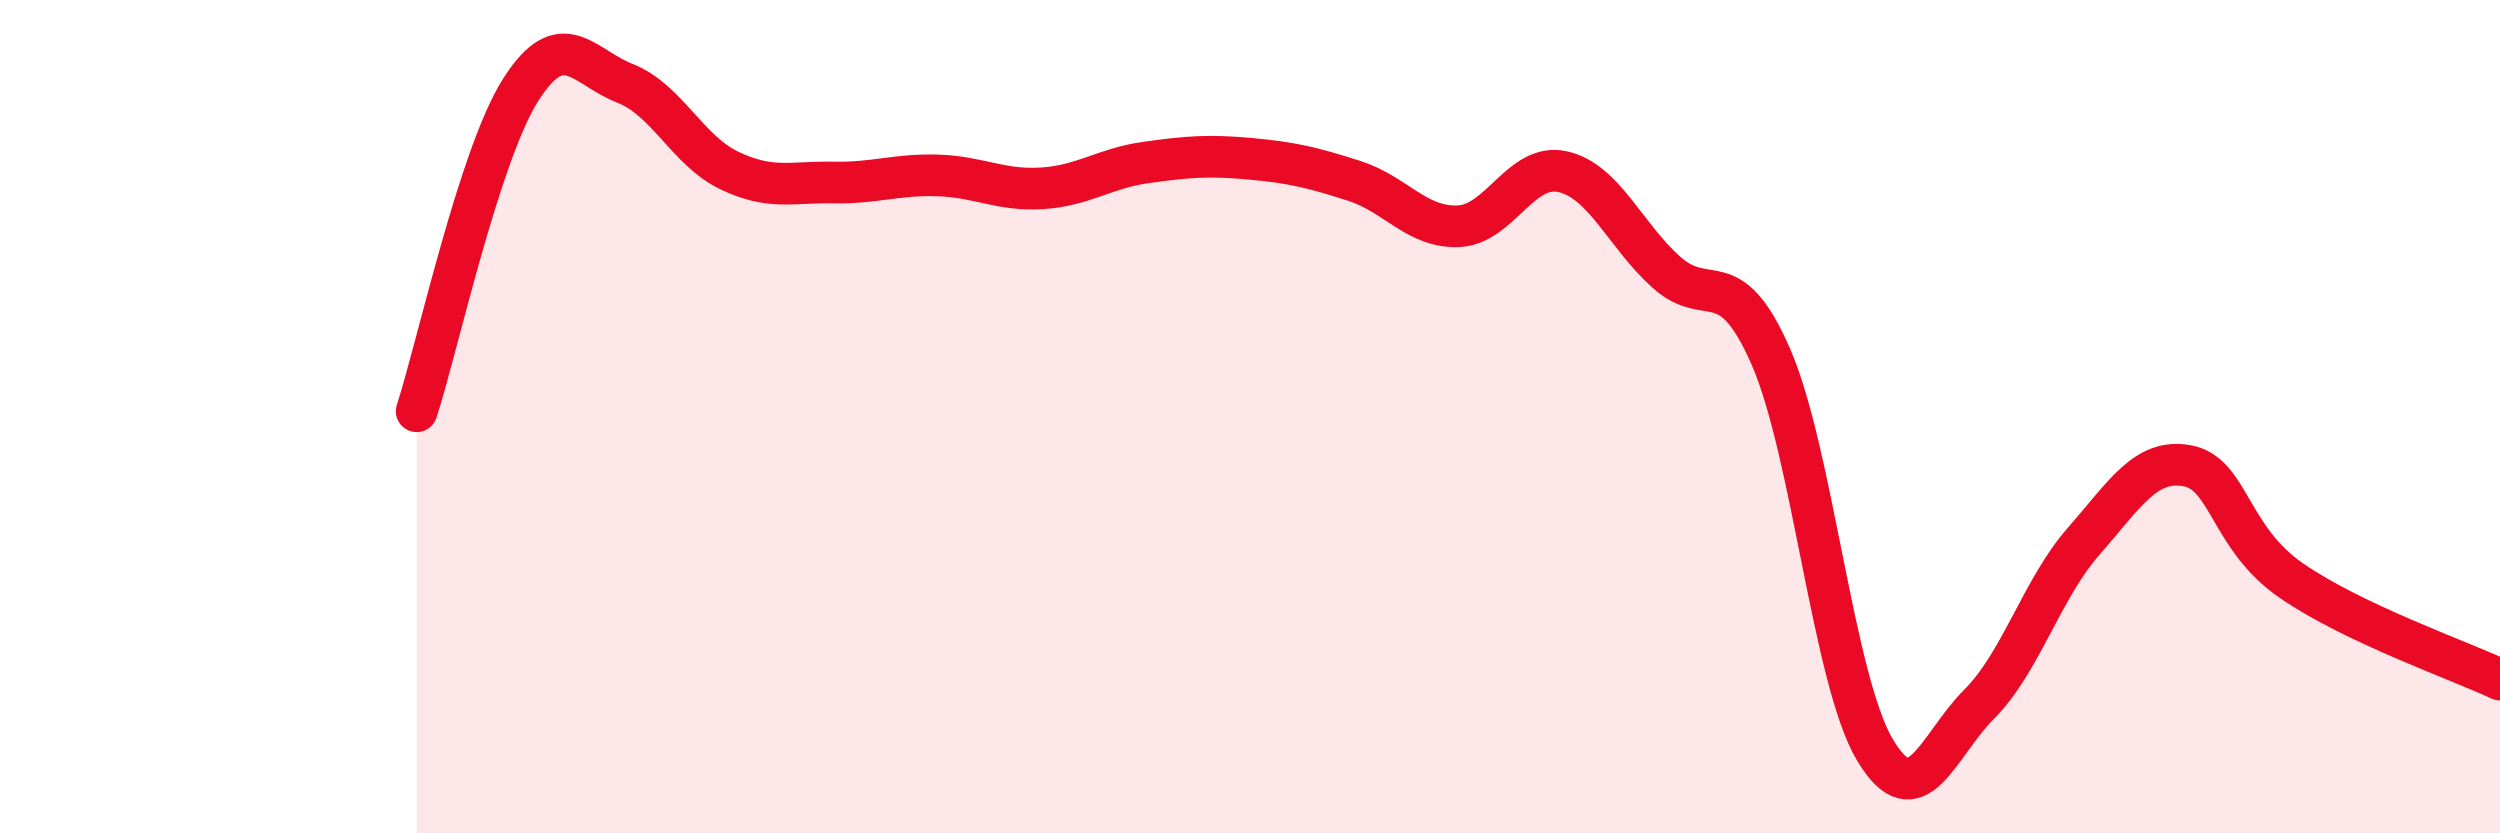
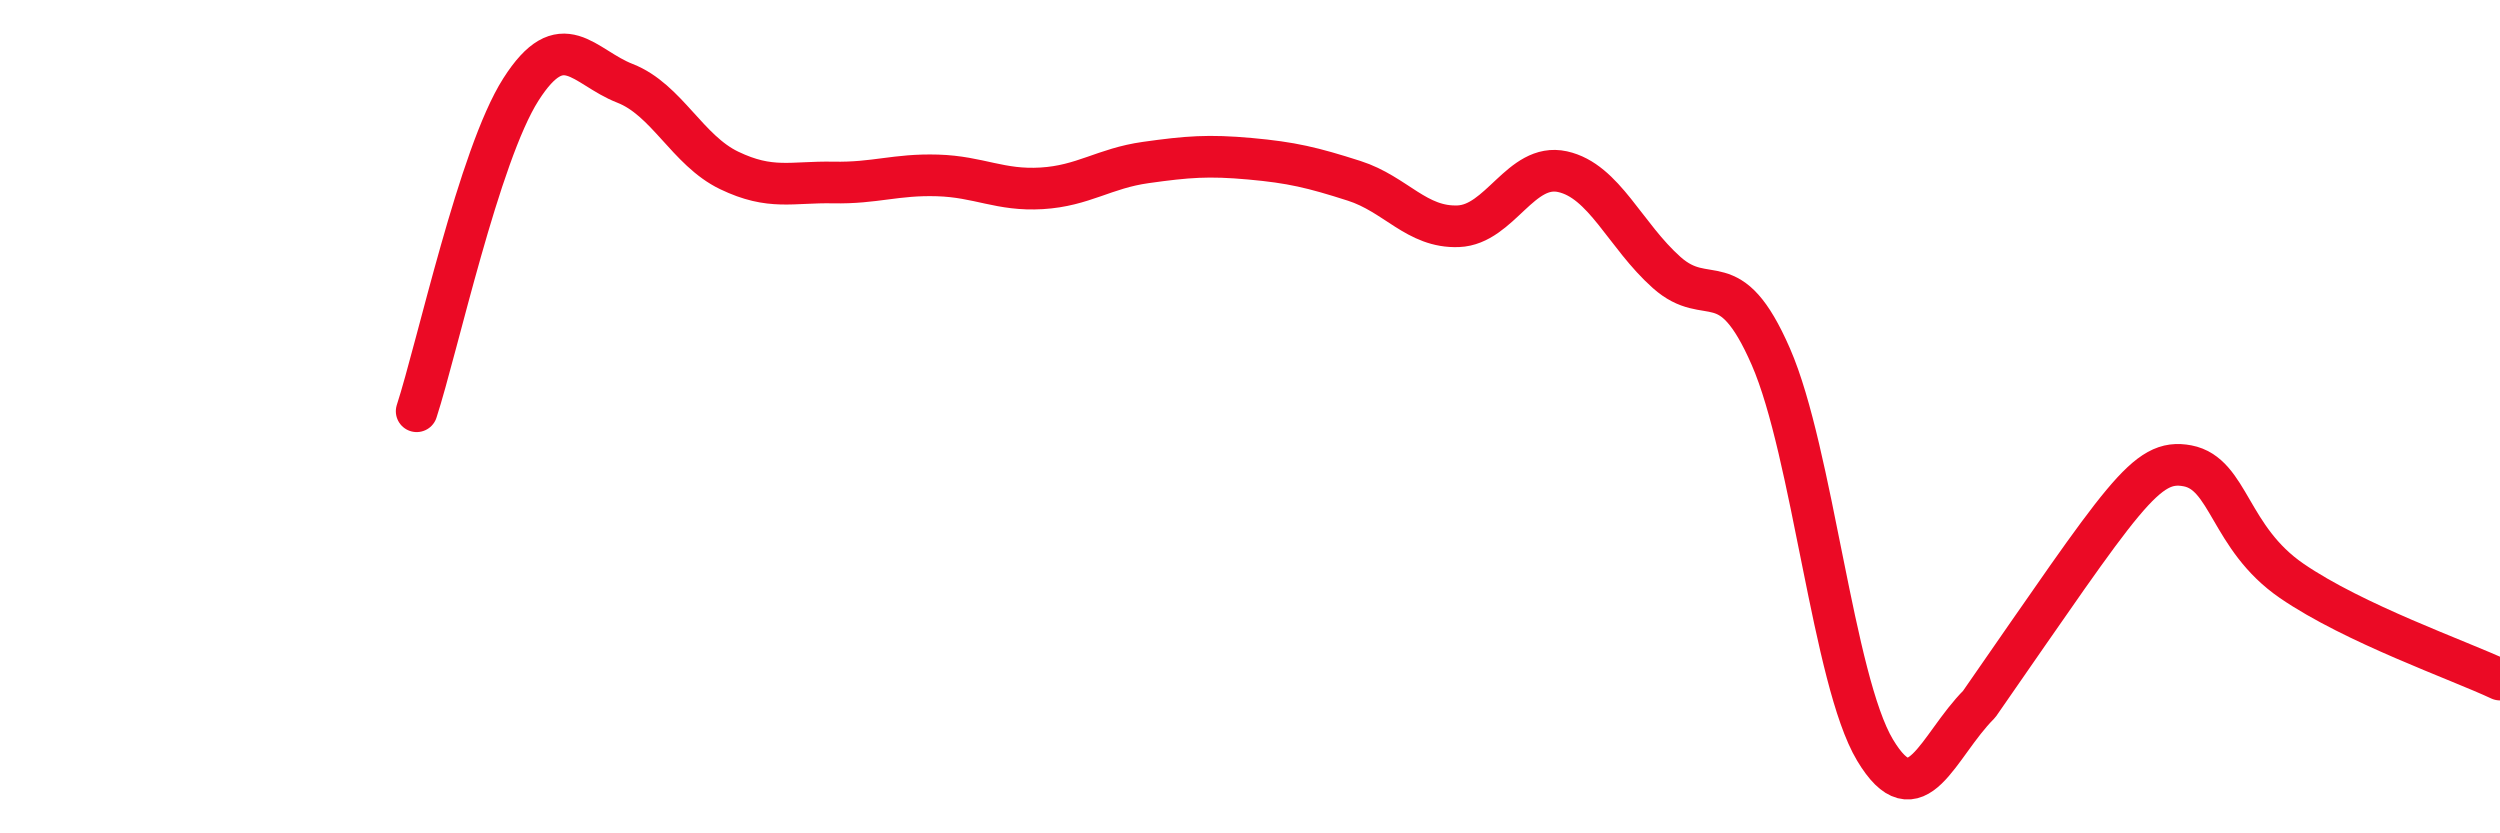
<svg xmlns="http://www.w3.org/2000/svg" width="60" height="20" viewBox="0 0 60 20">
-   <path d="M 10,9.87 C 10.5,8.33 11.5,3.72 12.5,2.15 C 13.5,0.58 14,1.61 15,2 C 16,2.39 16.5,3.61 17.5,4.09 C 18.5,4.57 19,4.36 20,4.38 C 21,4.4 21.5,4.18 22.5,4.21 C 23.5,4.24 24,4.58 25,4.52 C 26,4.46 26.5,4.04 27.5,3.9 C 28.5,3.76 29,3.72 30,3.81 C 31,3.9 31.5,4.02 32.5,4.34 C 33.5,4.66 34,5.47 35,5.43 C 36,5.39 36.5,3.9 37.5,4.12 C 38.5,4.34 39,5.65 40,6.54 C 41,7.43 41.5,6.27 42.5,8.56 C 43.5,10.85 44,16.33 45,18 C 46,19.67 46.5,17.9 47.5,16.9 C 48.5,15.9 49,14.14 50,13 C 51,11.86 51.5,10.99 52.5,11.18 C 53.5,11.37 53.5,12.91 55,13.94 C 56.5,14.97 59,15.84 60,16.31L60 20L10 20Z" fill="#EB0A25" opacity="0.1" stroke-linecap="round" stroke-linejoin="round" />
-   <path d="M 10,9.87 C 10.5,8.33 11.5,3.72 12.5,2.15 C 13.5,0.58 14,1.61 15,2 C 16,2.39 16.5,3.61 17.5,4.09 C 18.5,4.57 19,4.36 20,4.38 C 21,4.4 21.5,4.18 22.5,4.21 C 23.5,4.24 24,4.58 25,4.52 C 26,4.46 26.5,4.04 27.5,3.9 C 28.5,3.76 29,3.72 30,3.81 C 31,3.9 31.5,4.02 32.5,4.34 C 33.5,4.66 34,5.47 35,5.43 C 36,5.39 36.5,3.9 37.5,4.12 C 38.5,4.34 39,5.65 40,6.54 C 41,7.43 41.5,6.27 42.5,8.56 C 43.5,10.85 44,16.33 45,18 C 46,19.67 46.5,17.9 47.5,16.9 C 48.5,15.9 49,14.14 50,13 C 51,11.86 51.5,10.99 52.5,11.18 C 53.5,11.37 53.5,12.91 55,13.94 C 56.5,14.97 59,15.84 60,16.31" stroke="#EB0A25" stroke-width="1" fill="none" stroke-linecap="round" stroke-linejoin="round" />
+   <path d="M 10,9.87 C 10.5,8.33 11.5,3.72 12.5,2.15 C 13.5,0.58 14,1.61 15,2 C 16,2.39 16.5,3.61 17.5,4.09 C 18.5,4.57 19,4.36 20,4.38 C 21,4.4 21.5,4.18 22.5,4.21 C 23.5,4.24 24,4.58 25,4.52 C 26,4.46 26.5,4.04 27.5,3.9 C 28.5,3.76 29,3.72 30,3.81 C 31,3.9 31.5,4.02 32.5,4.34 C 33.5,4.66 34,5.47 35,5.43 C 36,5.39 36.5,3.9 37.5,4.12 C 38.5,4.34 39,5.65 40,6.54 C 41,7.43 41.5,6.27 42.5,8.56 C 43.5,10.85 44,16.33 45,18 C 46,19.67 46.5,17.9 47.5,16.9 C 51,11.86 51.5,10.99 52.5,11.18 C 53.5,11.37 53.5,12.91 55,13.94 C 56.5,14.97 59,15.84 60,16.31" stroke="#EB0A25" stroke-width="1" fill="none" stroke-linecap="round" stroke-linejoin="round" />
</svg>